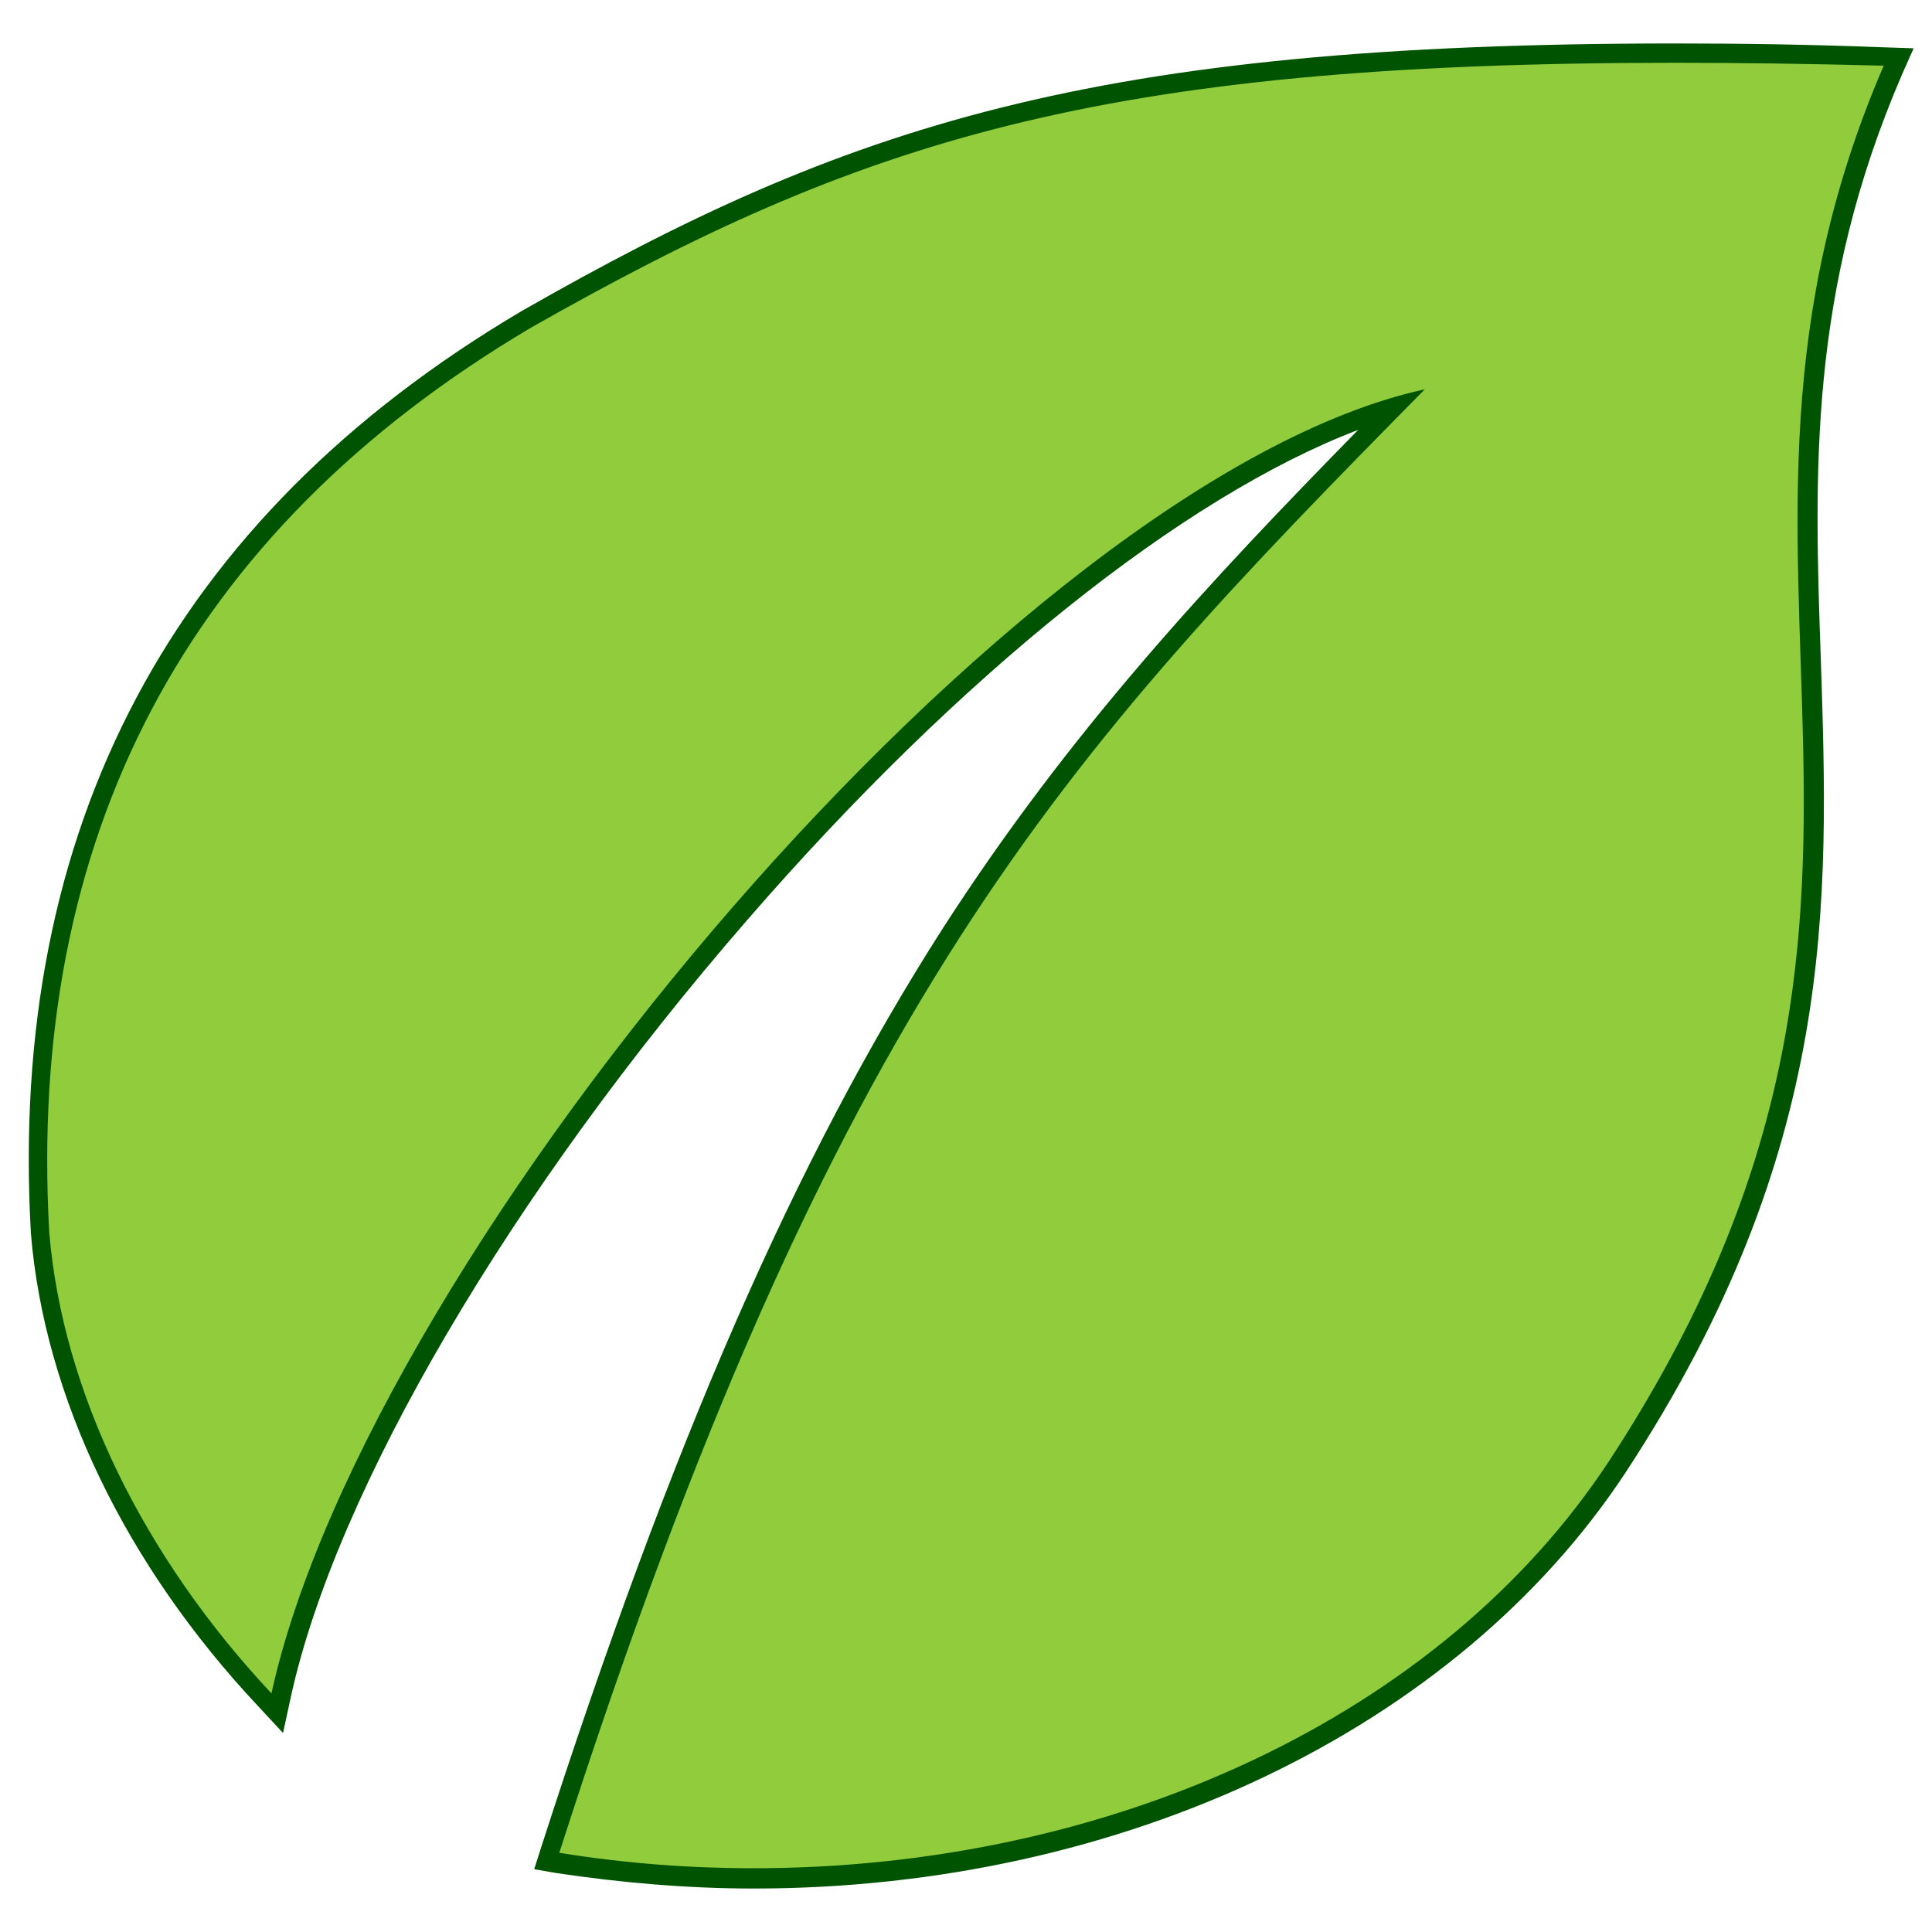
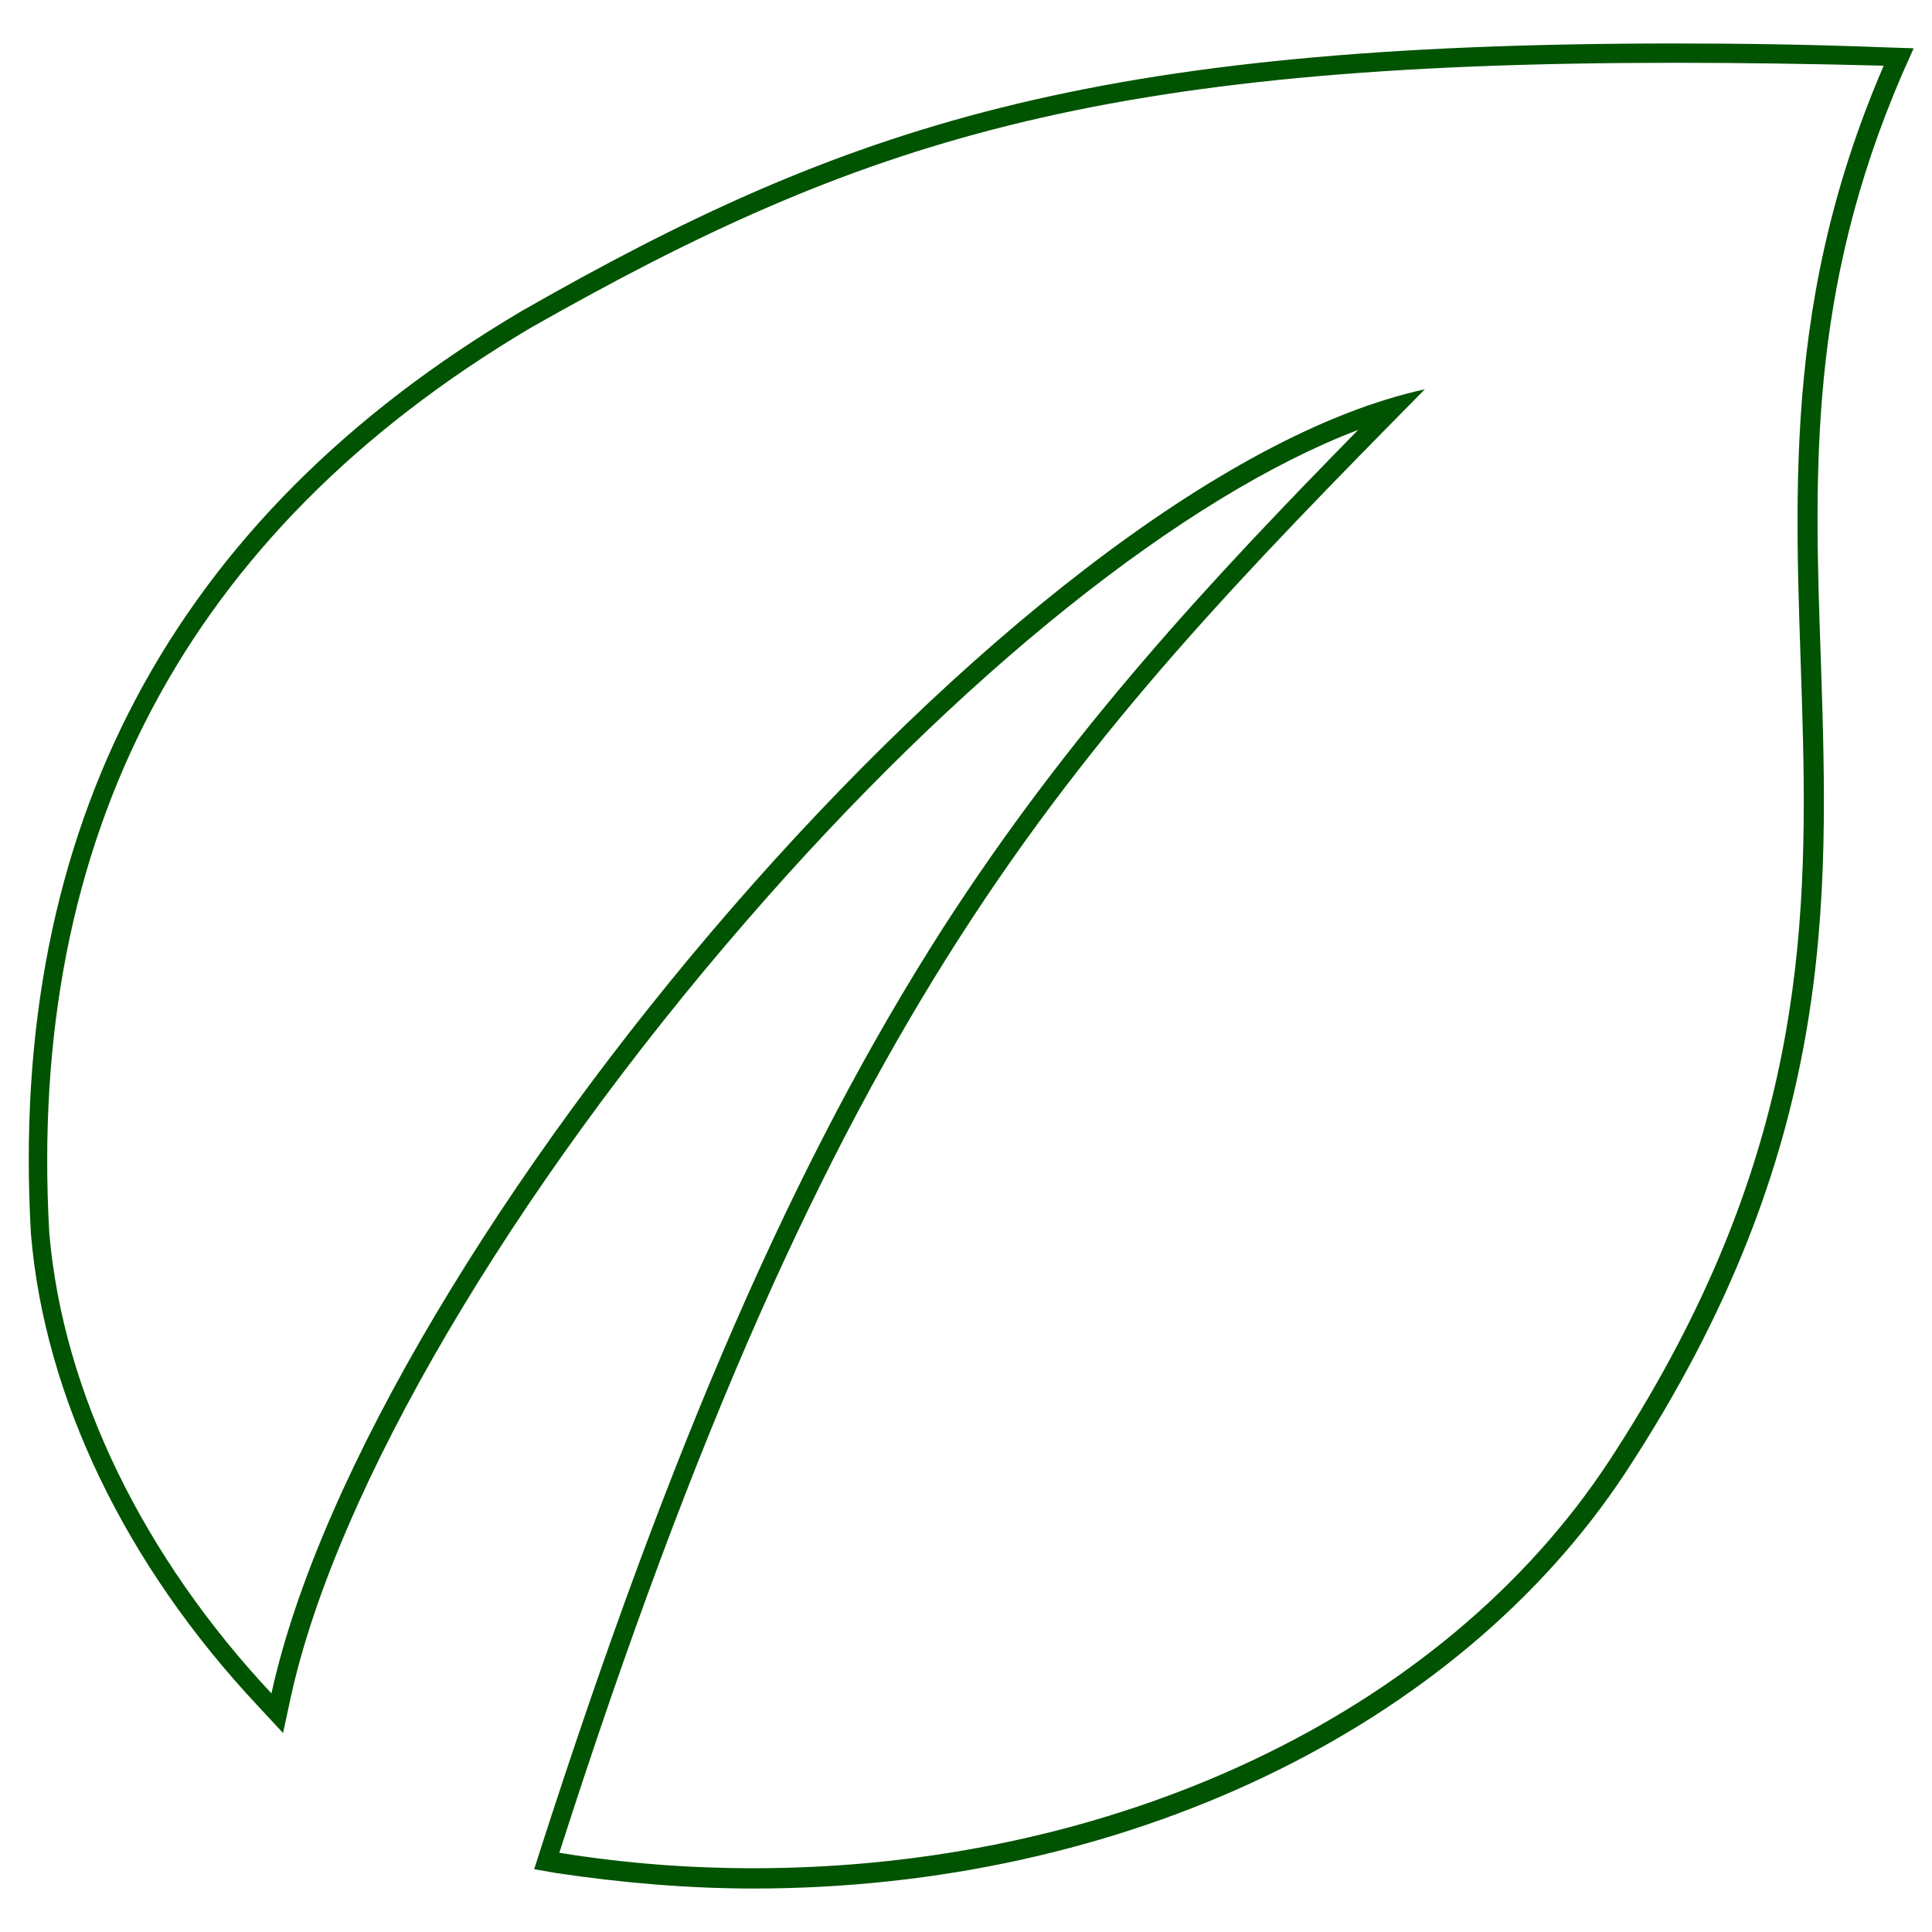
<svg xmlns="http://www.w3.org/2000/svg" version="1.1" id="Layer_1" x="0px" y="0px" viewBox="0 0 200 200" style="enable-background:new 0 0 200 200;" xml:space="preserve">
  <style type="text/css">
	.st0{display:none;}
	.st1{fill-rule:evenodd;clip-rule:evenodd;fill:#91CC3C;}
	.st2{fill:#005300;}
</style>
  <rect class="st0" width="200" height="200" />
  <g>
    <g>
-       <path class="st1" d="M78,194.5c-6.7,0-13.5-0.5-20.2-1.6l-1.2-0.2l0.4-1.1c28.2-88,52-113.5,87.3-149.4    c-18.9,5.7-43.9,24.9-67.7,52.5c-24.5,28.2-42.7,59.2-47.4,80.9l-0.4,1.9l-1.3-1.4c-13.6-14.4-21.8-31.6-23.3-48.3    C1.8,86.1,18.7,54.2,54.5,33.1C88,14,113.1,5.5,173.4,5.5c6.6,0,13.9,0.1,21.6,0.3l1.5,0l-0.6,1.4c-9.8,22.7-9.2,42.3-8.5,61.2    c0.8,24.7,1.7,50.2-20,83.3C150.1,178.1,115.8,194.5,78,194.5C78,194.5,78,194.5,78,194.5z" />
      <path class="st2" d="M173.4,6.5c6.7,0,13.9,0.1,21.6,0.3c-22.6,52.4,9.8,86-28.4,144.4c-17.4,26.5-51.6,42.2-88.6,42.2    c-6.6,0-13.3-0.5-20.1-1.6c28.4-88.5,52.2-113.6,89.6-151.5c-42.2,9.2-109.3,89-119.4,135c-13.2-14.1-21.6-31.1-23-47.7    C2.8,86.9,19,55.2,55,33.9C89,14.6,113.6,6.5,173.4,6.5 M173.4,4.5c-60.5,0-85.8,8.5-119.4,27.7C17.8,53.6,0.8,85.7,3.2,127.7l0,0    l0,0c1.4,16.9,9.8,34.3,23.5,48.9l2.6,2.8l0.8-3.7c4.7-21.5,22.8-52.3,47.2-80.4c22.1-25.5,45.2-43.9,63.3-50.8    c-15.3,15.6-29.8,31.1-43,51.6C82.3,120,69.5,149.4,56,191.3l-0.7,2.2l2.3,0.4c6.7,1,13.6,1.6,20.4,1.6    c38.2,0,72.8-16.5,90.3-43.1c21.9-33.4,21-59.1,20.2-83.9c-0.7-19.7-1.3-38.3,8.4-60.8l1.2-2.7l-3-0.1    C187.4,4.6,180.1,4.5,173.4,4.5L173.4,4.5z" />
    </g>
  </g>
</svg>